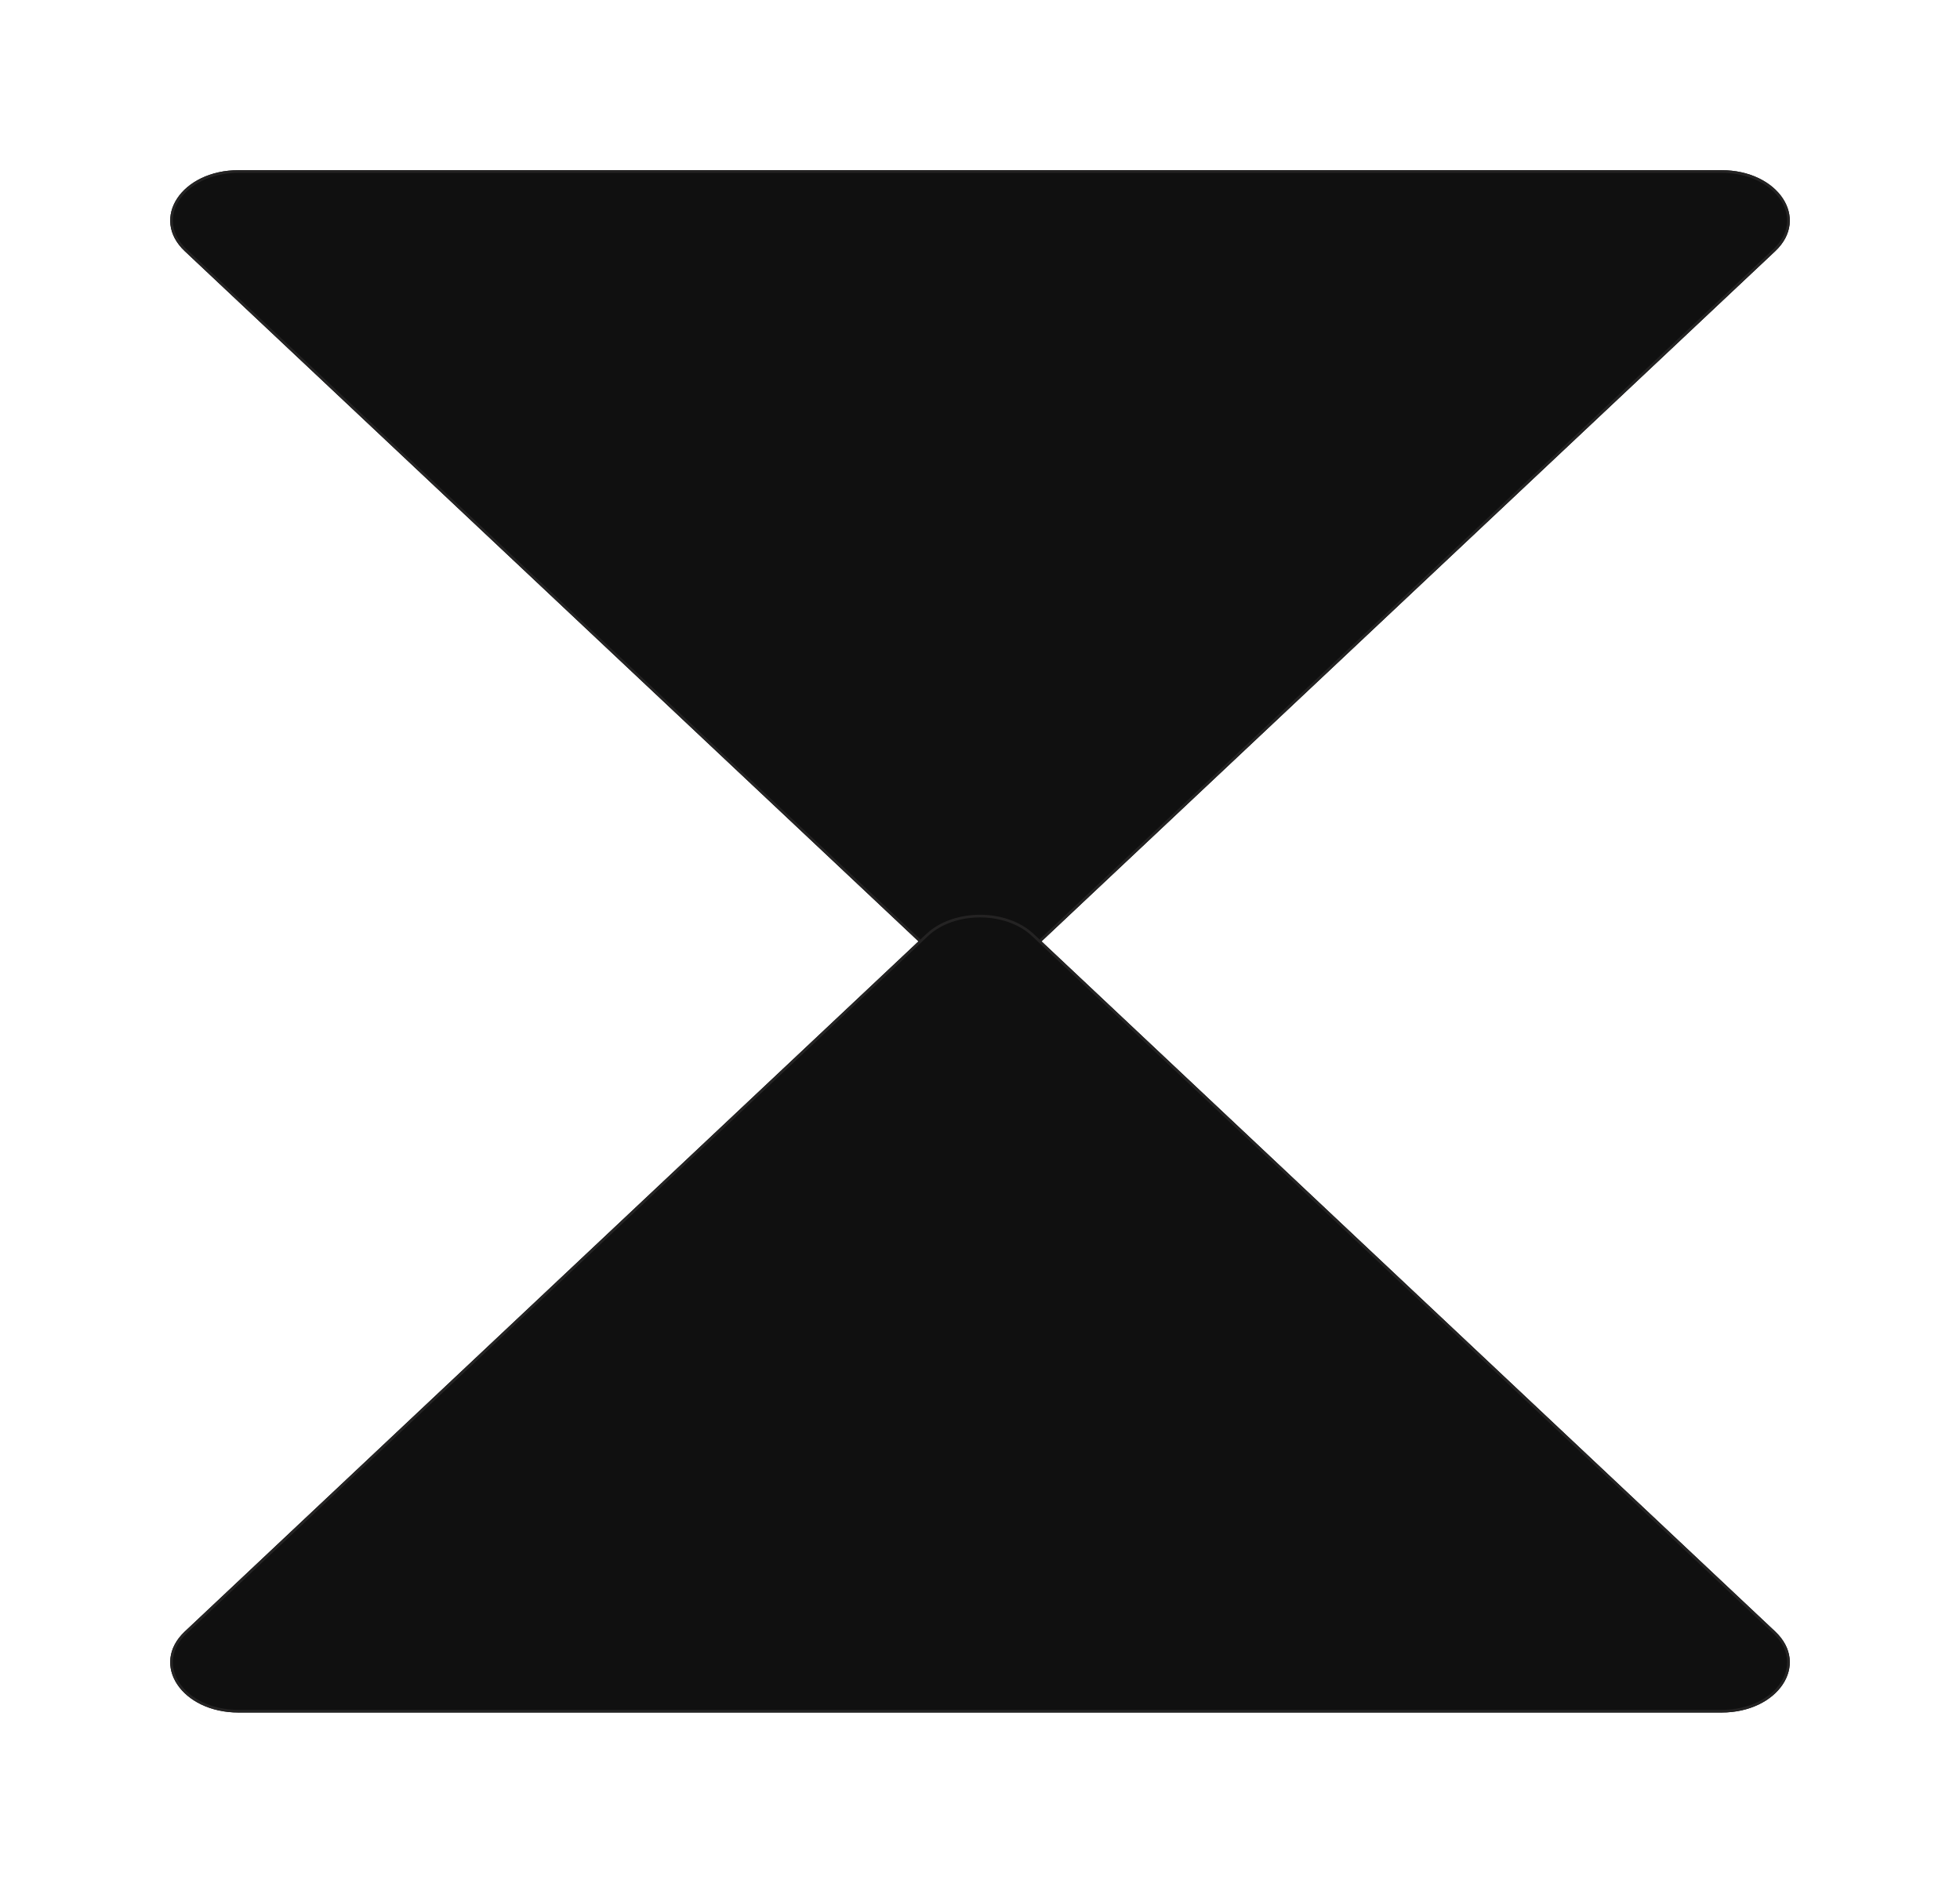
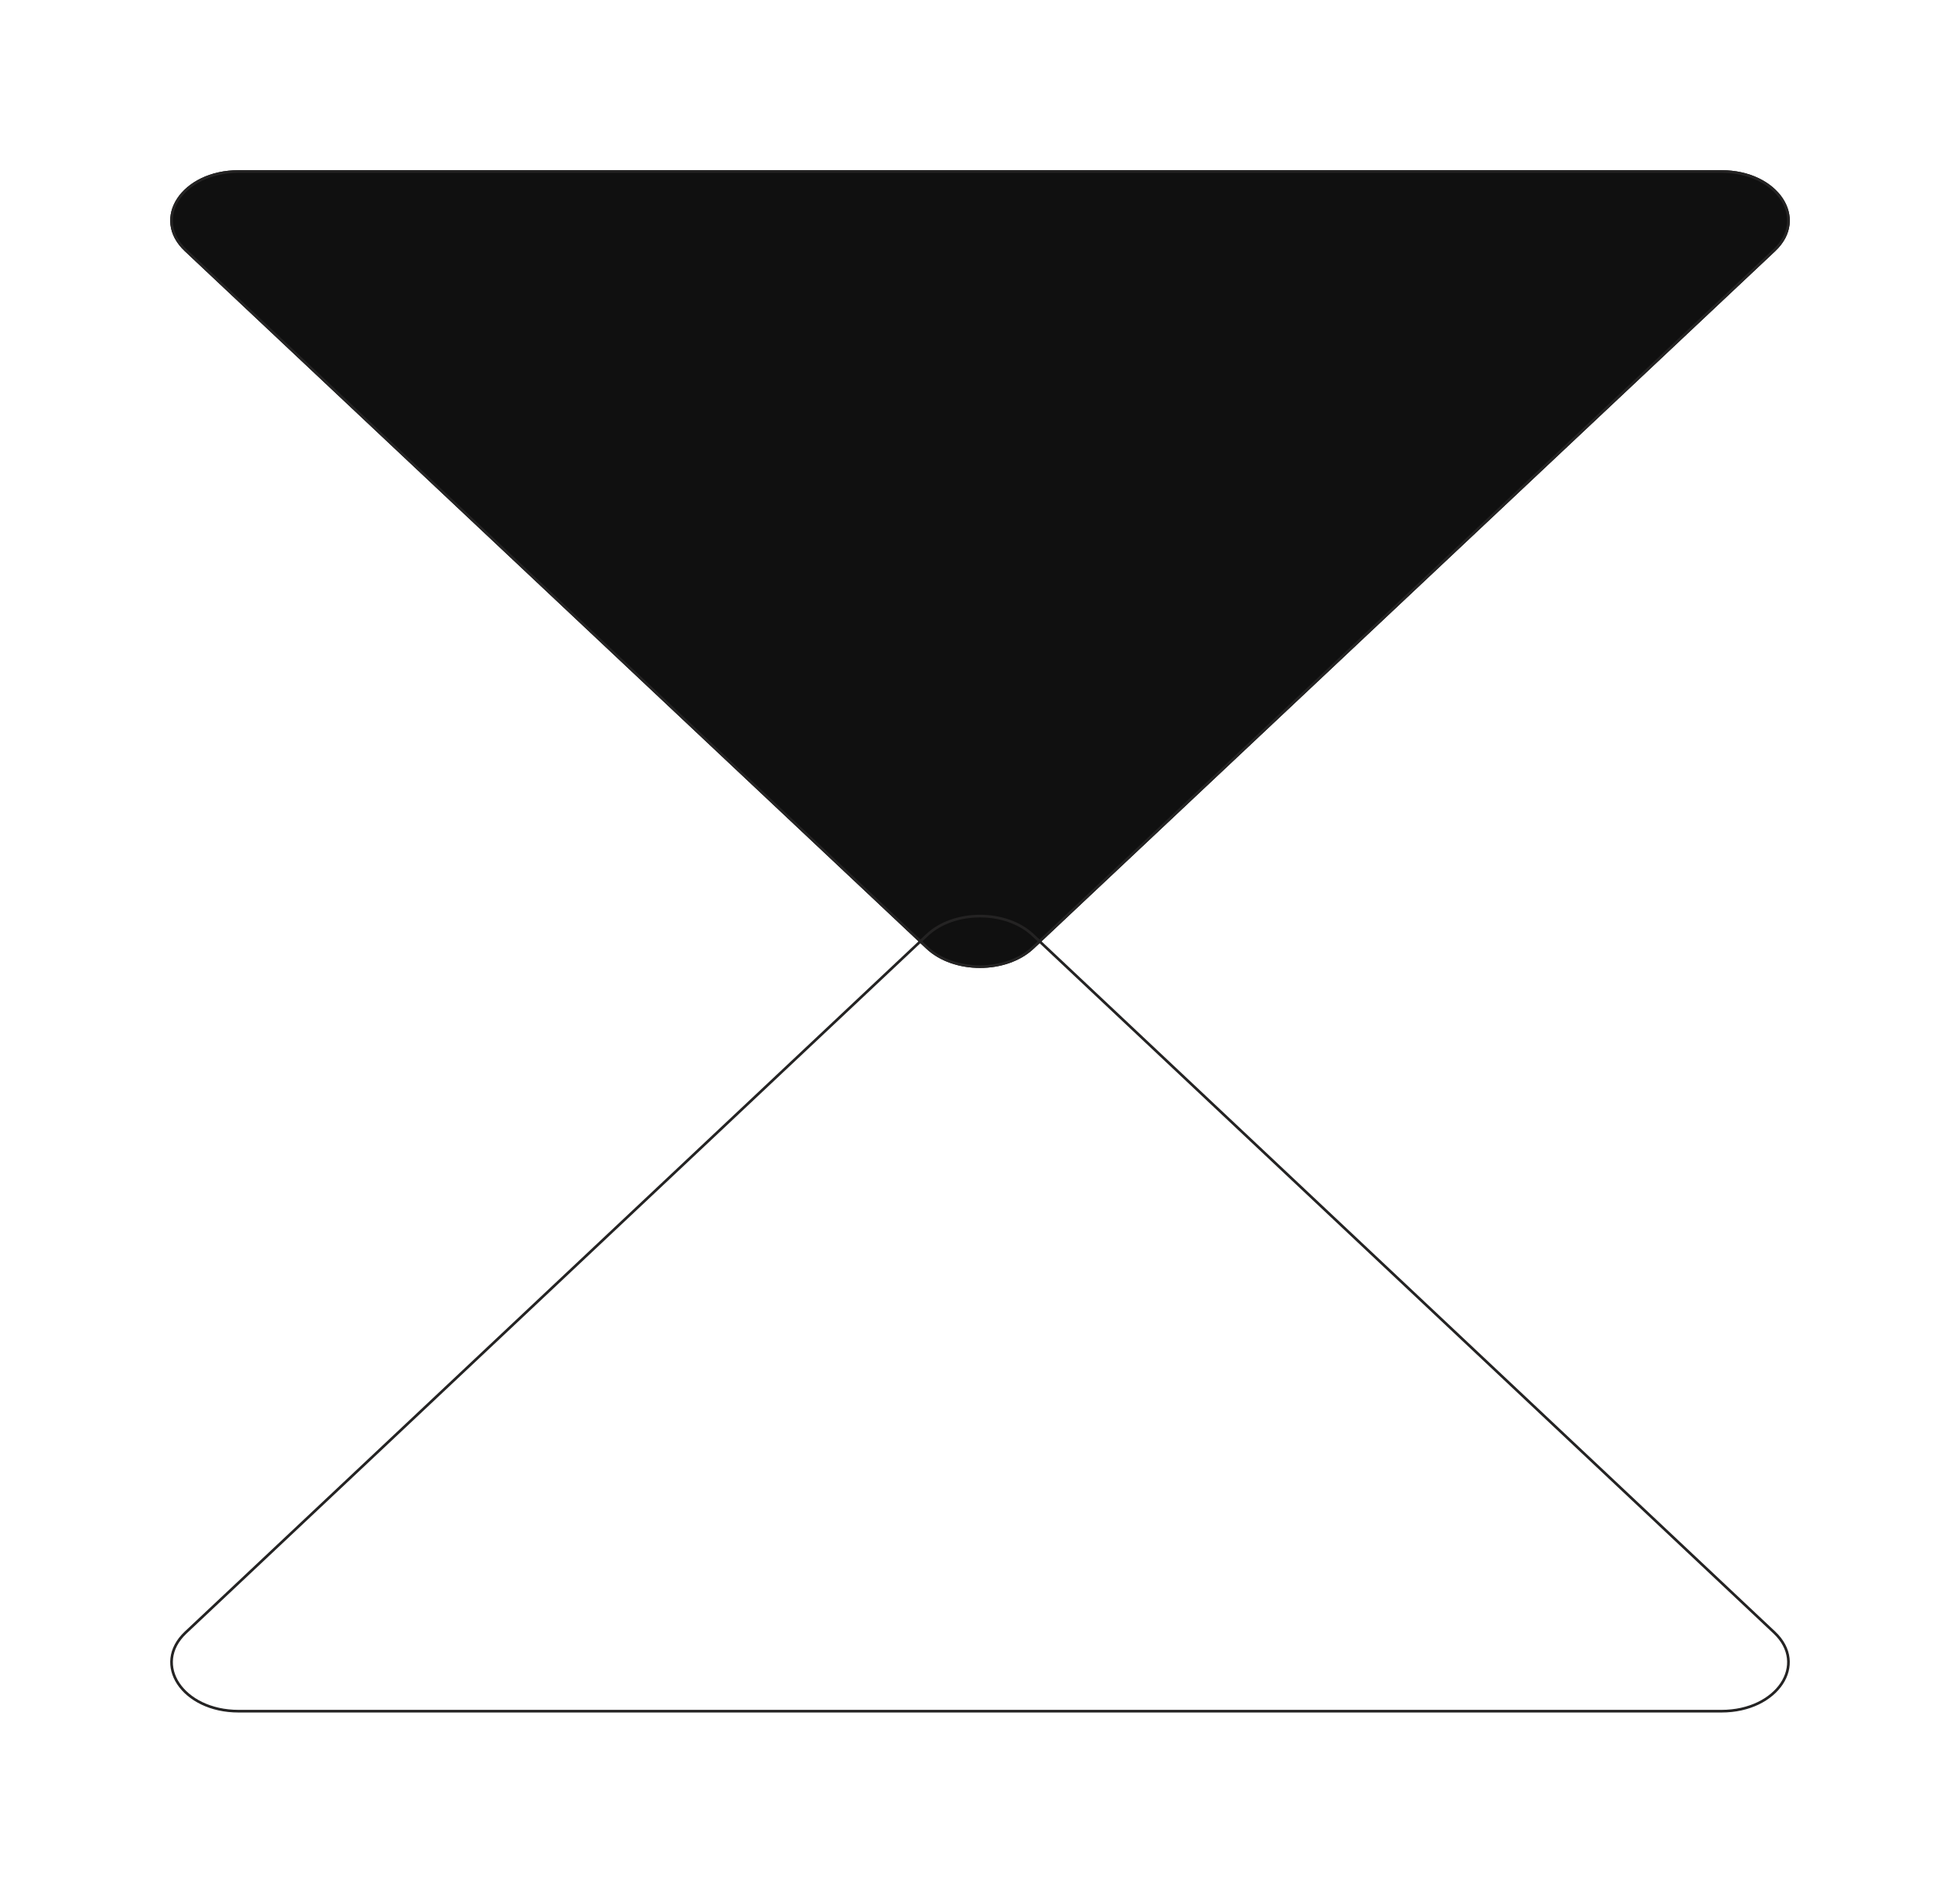
<svg xmlns="http://www.w3.org/2000/svg" width="737" height="708" viewBox="0 0 737 708" fill="none">
  <g filter="url(#filter0_d_199_398)">
    <path d="M348.299 352.757C358.564 362.414 378.436 362.414 388.701 352.757L667.514 90.461C680.67 78.085 668.677 60 647.314 60H89.686C68.323 60 56.33 78.084 69.486 90.461L348.299 352.757Z" fill="#101010" />
    <path d="M89.686 60.5H647.313C657.862 60.5 666.028 64.963 669.942 70.865C671.898 73.814 672.792 77.119 672.415 80.424C672.038 83.727 670.386 87.073 667.172 90.097L388.358 352.394C383.34 357.115 375.939 359.5 368.5 359.5C361.061 359.5 353.66 357.115 348.642 352.394L69.828 90.097C66.614 87.073 64.962 83.727 64.585 80.424C64.208 77.119 65.102 73.814 67.058 70.865C70.972 64.963 79.138 60.5 89.686 60.5Z" stroke="#242323" />
  </g>
  <g filter="url(#filter1_d_199_398)">
-     <path d="M348.299 347.243C358.564 337.586 378.436 337.586 388.701 347.243L667.514 609.539C680.67 621.916 668.677 640 647.314 640H89.686C68.323 640 56.33 621.916 69.486 609.539L348.299 347.243Z" fill="#101010" />
    <path d="M89.686 639.5H647.313C657.862 639.5 666.028 635.037 669.942 629.135C671.898 626.187 672.792 622.881 672.415 619.576C672.038 616.273 670.386 612.927 667.172 609.903L388.358 347.606C383.34 342.885 375.939 340.5 368.5 340.5C361.061 340.5 353.66 342.885 348.642 347.606L69.828 609.903C66.614 612.927 64.962 616.273 64.585 619.576C64.208 622.881 65.102 626.187 67.058 629.135C70.972 635.037 79.138 639.5 89.686 639.5Z" stroke="#242323" />
  </g>
  <defs>
    <filter id="filter0_d_199_398" x="0" y="0" width="737" height="428" filterUnits="userSpaceOnUse" color-interpolation-filters="sRGB">
      <feFlood flood-opacity="0" result="BackgroundImageFix" />
      <feColorMatrix in="SourceAlpha" type="matrix" values="0 0 0 0 0 0 0 0 0 0 0 0 0 0 0 0 0 0 127 0" result="hardAlpha" />
      <feOffset dy="4" />
      <feGaussianBlur stdDeviation="32" />
      <feComposite in2="hardAlpha" operator="out" />
      <feColorMatrix type="matrix" values="0 0 0 0 0 0 0 0 0 0 0 0 0 0 0 0 0 0 0.25 0" />
      <feBlend mode="normal" in2="BackgroundImageFix" result="effect1_dropShadow_199_398" />
      <feBlend mode="normal" in="SourceGraphic" in2="effect1_dropShadow_199_398" result="shape" />
    </filter>
    <filter id="filter1_d_199_398" x="0" y="280" width="737" height="428" filterUnits="userSpaceOnUse" color-interpolation-filters="sRGB">
      <feFlood flood-opacity="0" result="BackgroundImageFix" />
      <feColorMatrix in="SourceAlpha" type="matrix" values="0 0 0 0 0 0 0 0 0 0 0 0 0 0 0 0 0 0 127 0" result="hardAlpha" />
      <feOffset dy="4" />
      <feGaussianBlur stdDeviation="32" />
      <feComposite in2="hardAlpha" operator="out" />
      <feColorMatrix type="matrix" values="0 0 0 0 0 0 0 0 0 0 0 0 0 0 0 0 0 0 0.25 0" />
      <feBlend mode="normal" in2="BackgroundImageFix" result="effect1_dropShadow_199_398" />
      <feBlend mode="normal" in="SourceGraphic" in2="effect1_dropShadow_199_398" result="shape" />
    </filter>
  </defs>
</svg>